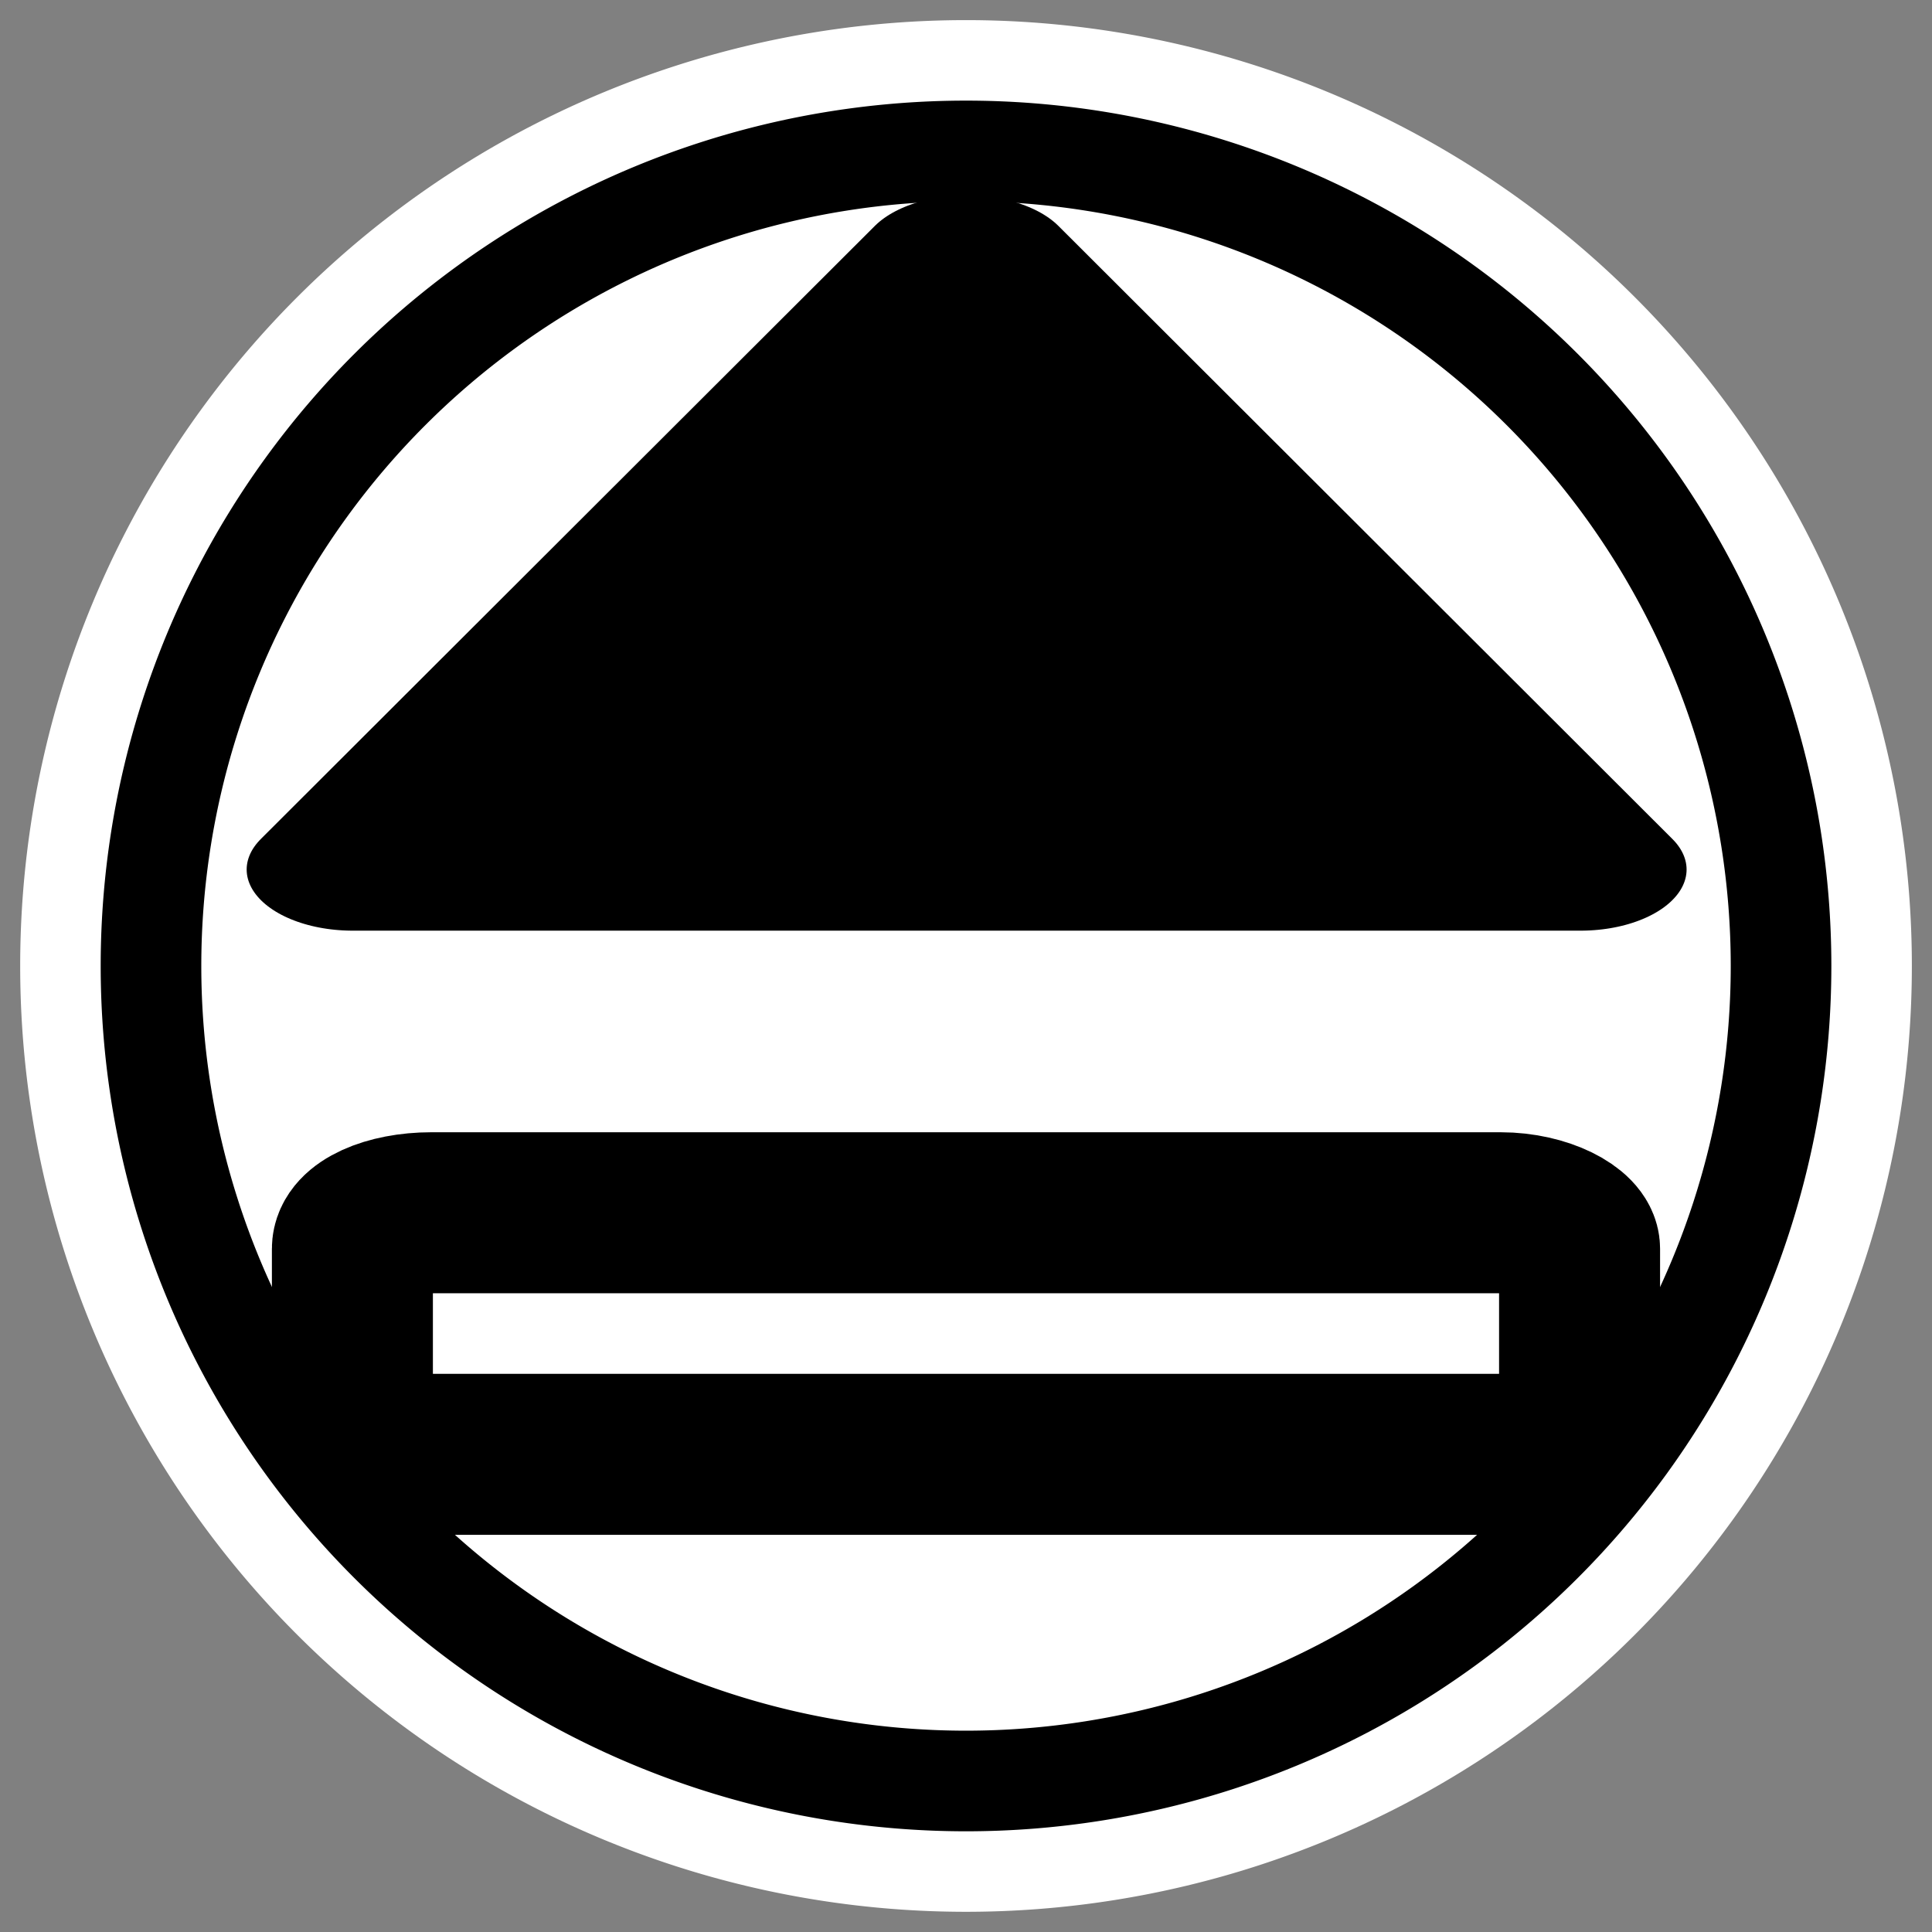
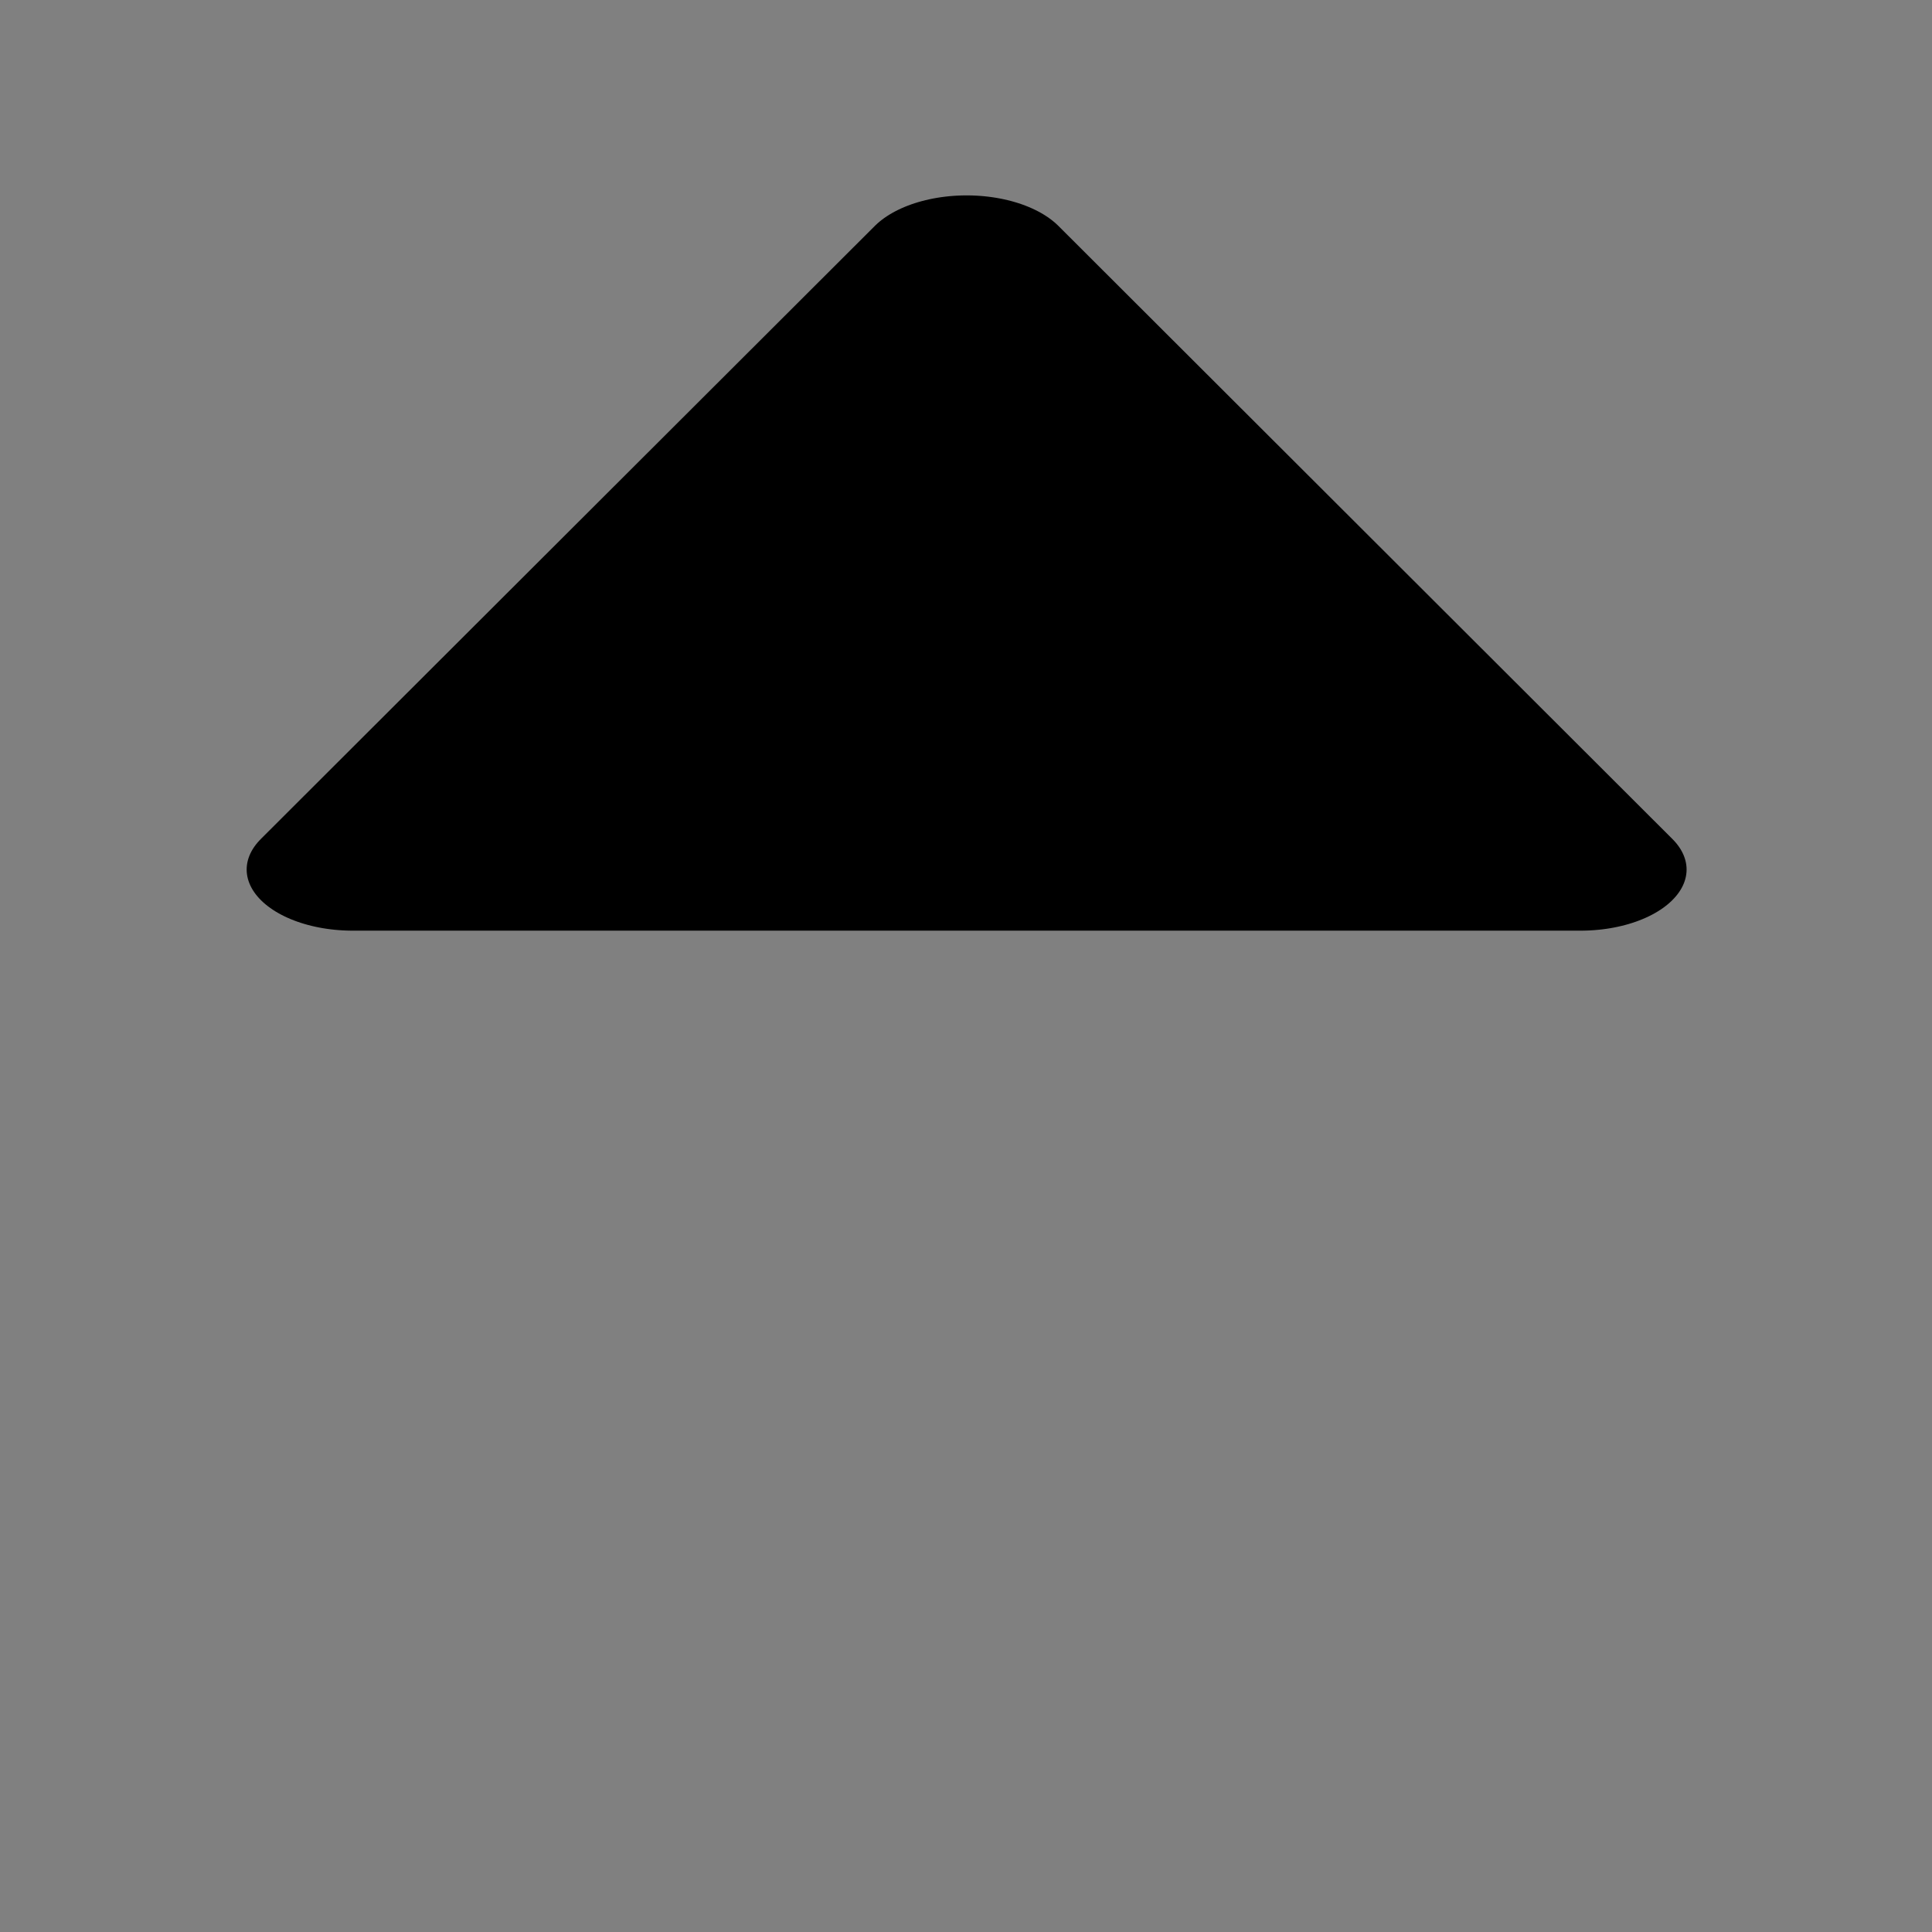
<svg xmlns="http://www.w3.org/2000/svg" _SVGFile__filename="oldscale/actions/1downarrow.svg" version="1.0" viewBox="0 0 60 60">
  <rect x="0" y="0" width="60" height="60" fill="#808080" stroke="none" />
-   <path transform="matrix(1.14 -3.5598e-7 3.5598e-7 1.14 38.782 6.281)" d="m14.5 20.805a22.203 22.203 0 1 1-44.406 0 22.203 22.203 0 1 1 44.406 0z" color="#000000" fill="none" stroke="#fff" stroke-linecap="round" stroke-linejoin="round" stroke-width="7.127" />
-   <path transform="matrix(1.14 -3.5598e-7 3.5598e-7 1.14 38.782 6.281)" d="m14.5 20.805a22.203 22.203 0 1 1-44.406 0 22.203 22.203 0 1 1 44.406 0z" color="#000000" fill="#fff" fill-rule="evenodd" stroke="#000" stroke-linecap="round" stroke-linejoin="round" stroke-width="2.741" />
  <path transform="matrix(-.961 -2.1502e-7 -2.5249e-7 .554 -7.647 20.93)" d="m-19.355 10.964h-39.68l19.84-34.364 19.84 34.364z" color="#000000" fill-rule="evenodd" stroke="#000" stroke-linecap="round" stroke-linejoin="round" stroke-width="6.853" />
-   <rect x="10.944" y="37.663" width="38.111" height="7.503" rx="2.455" ry="1.118" color="#000000" fill="#fff" fill-rule="evenodd" stroke="#000" stroke-linecap="round" stroke-linejoin="round" stroke-width="5" />
</svg>